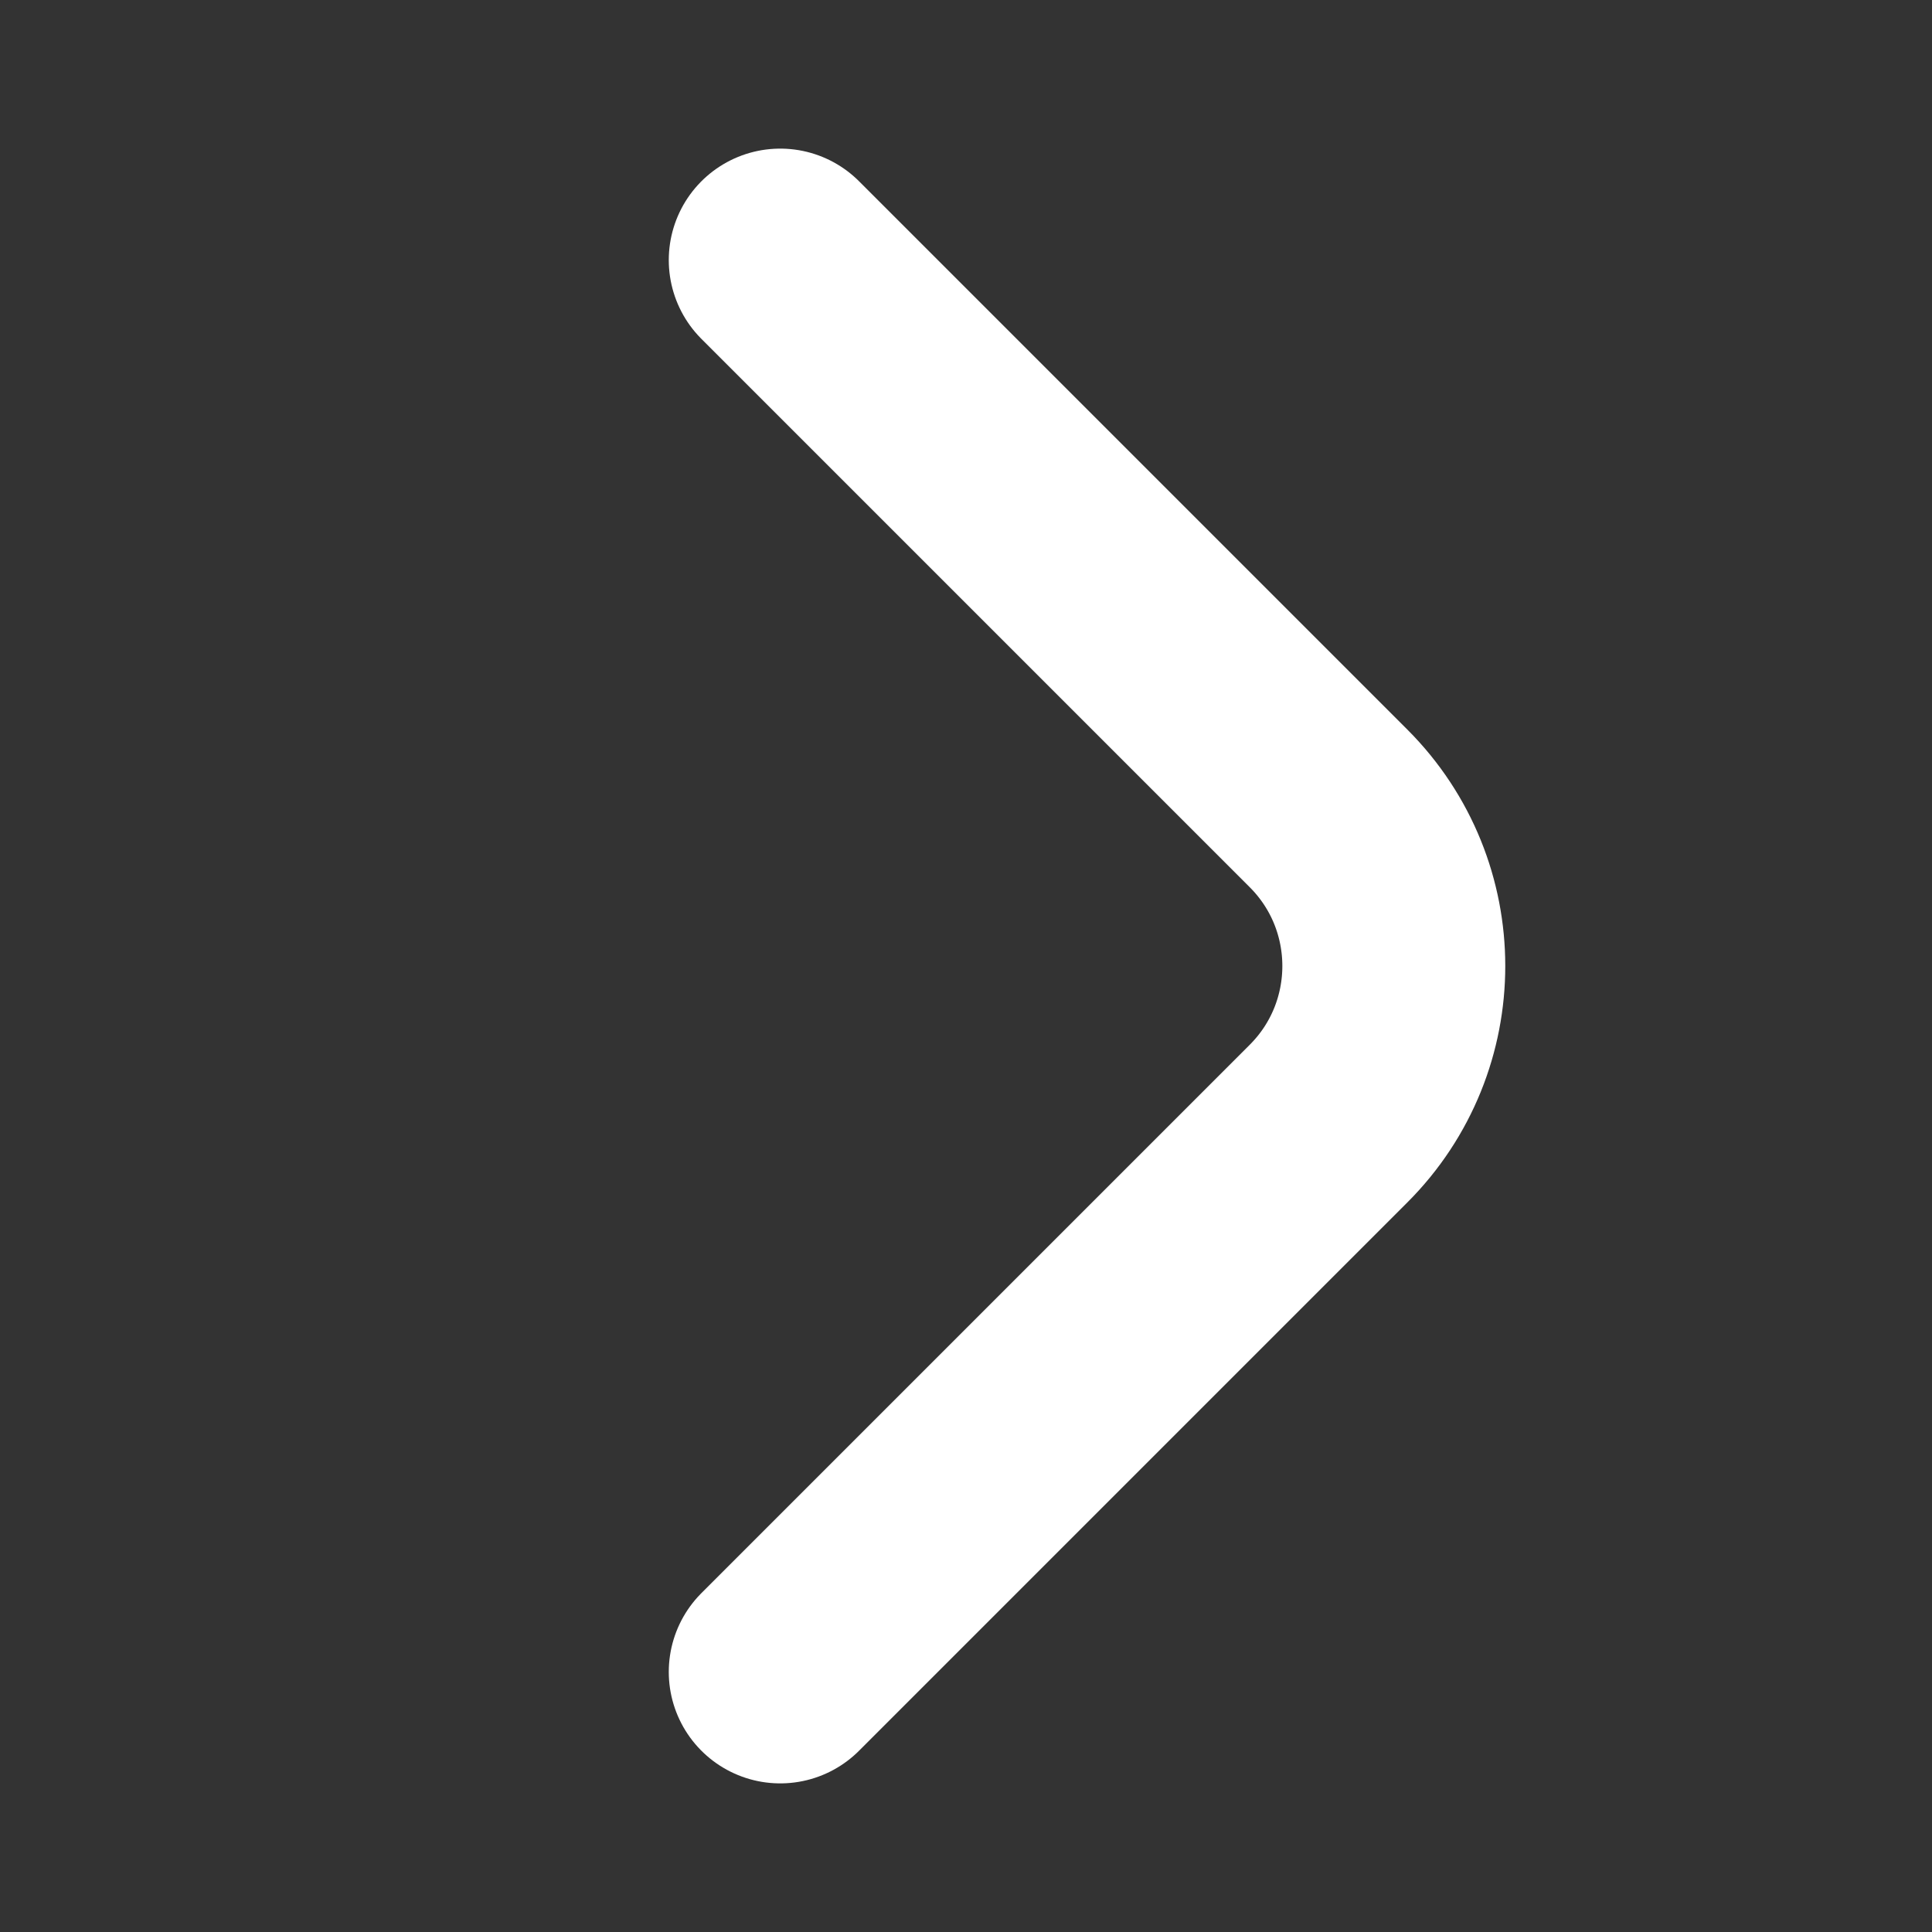
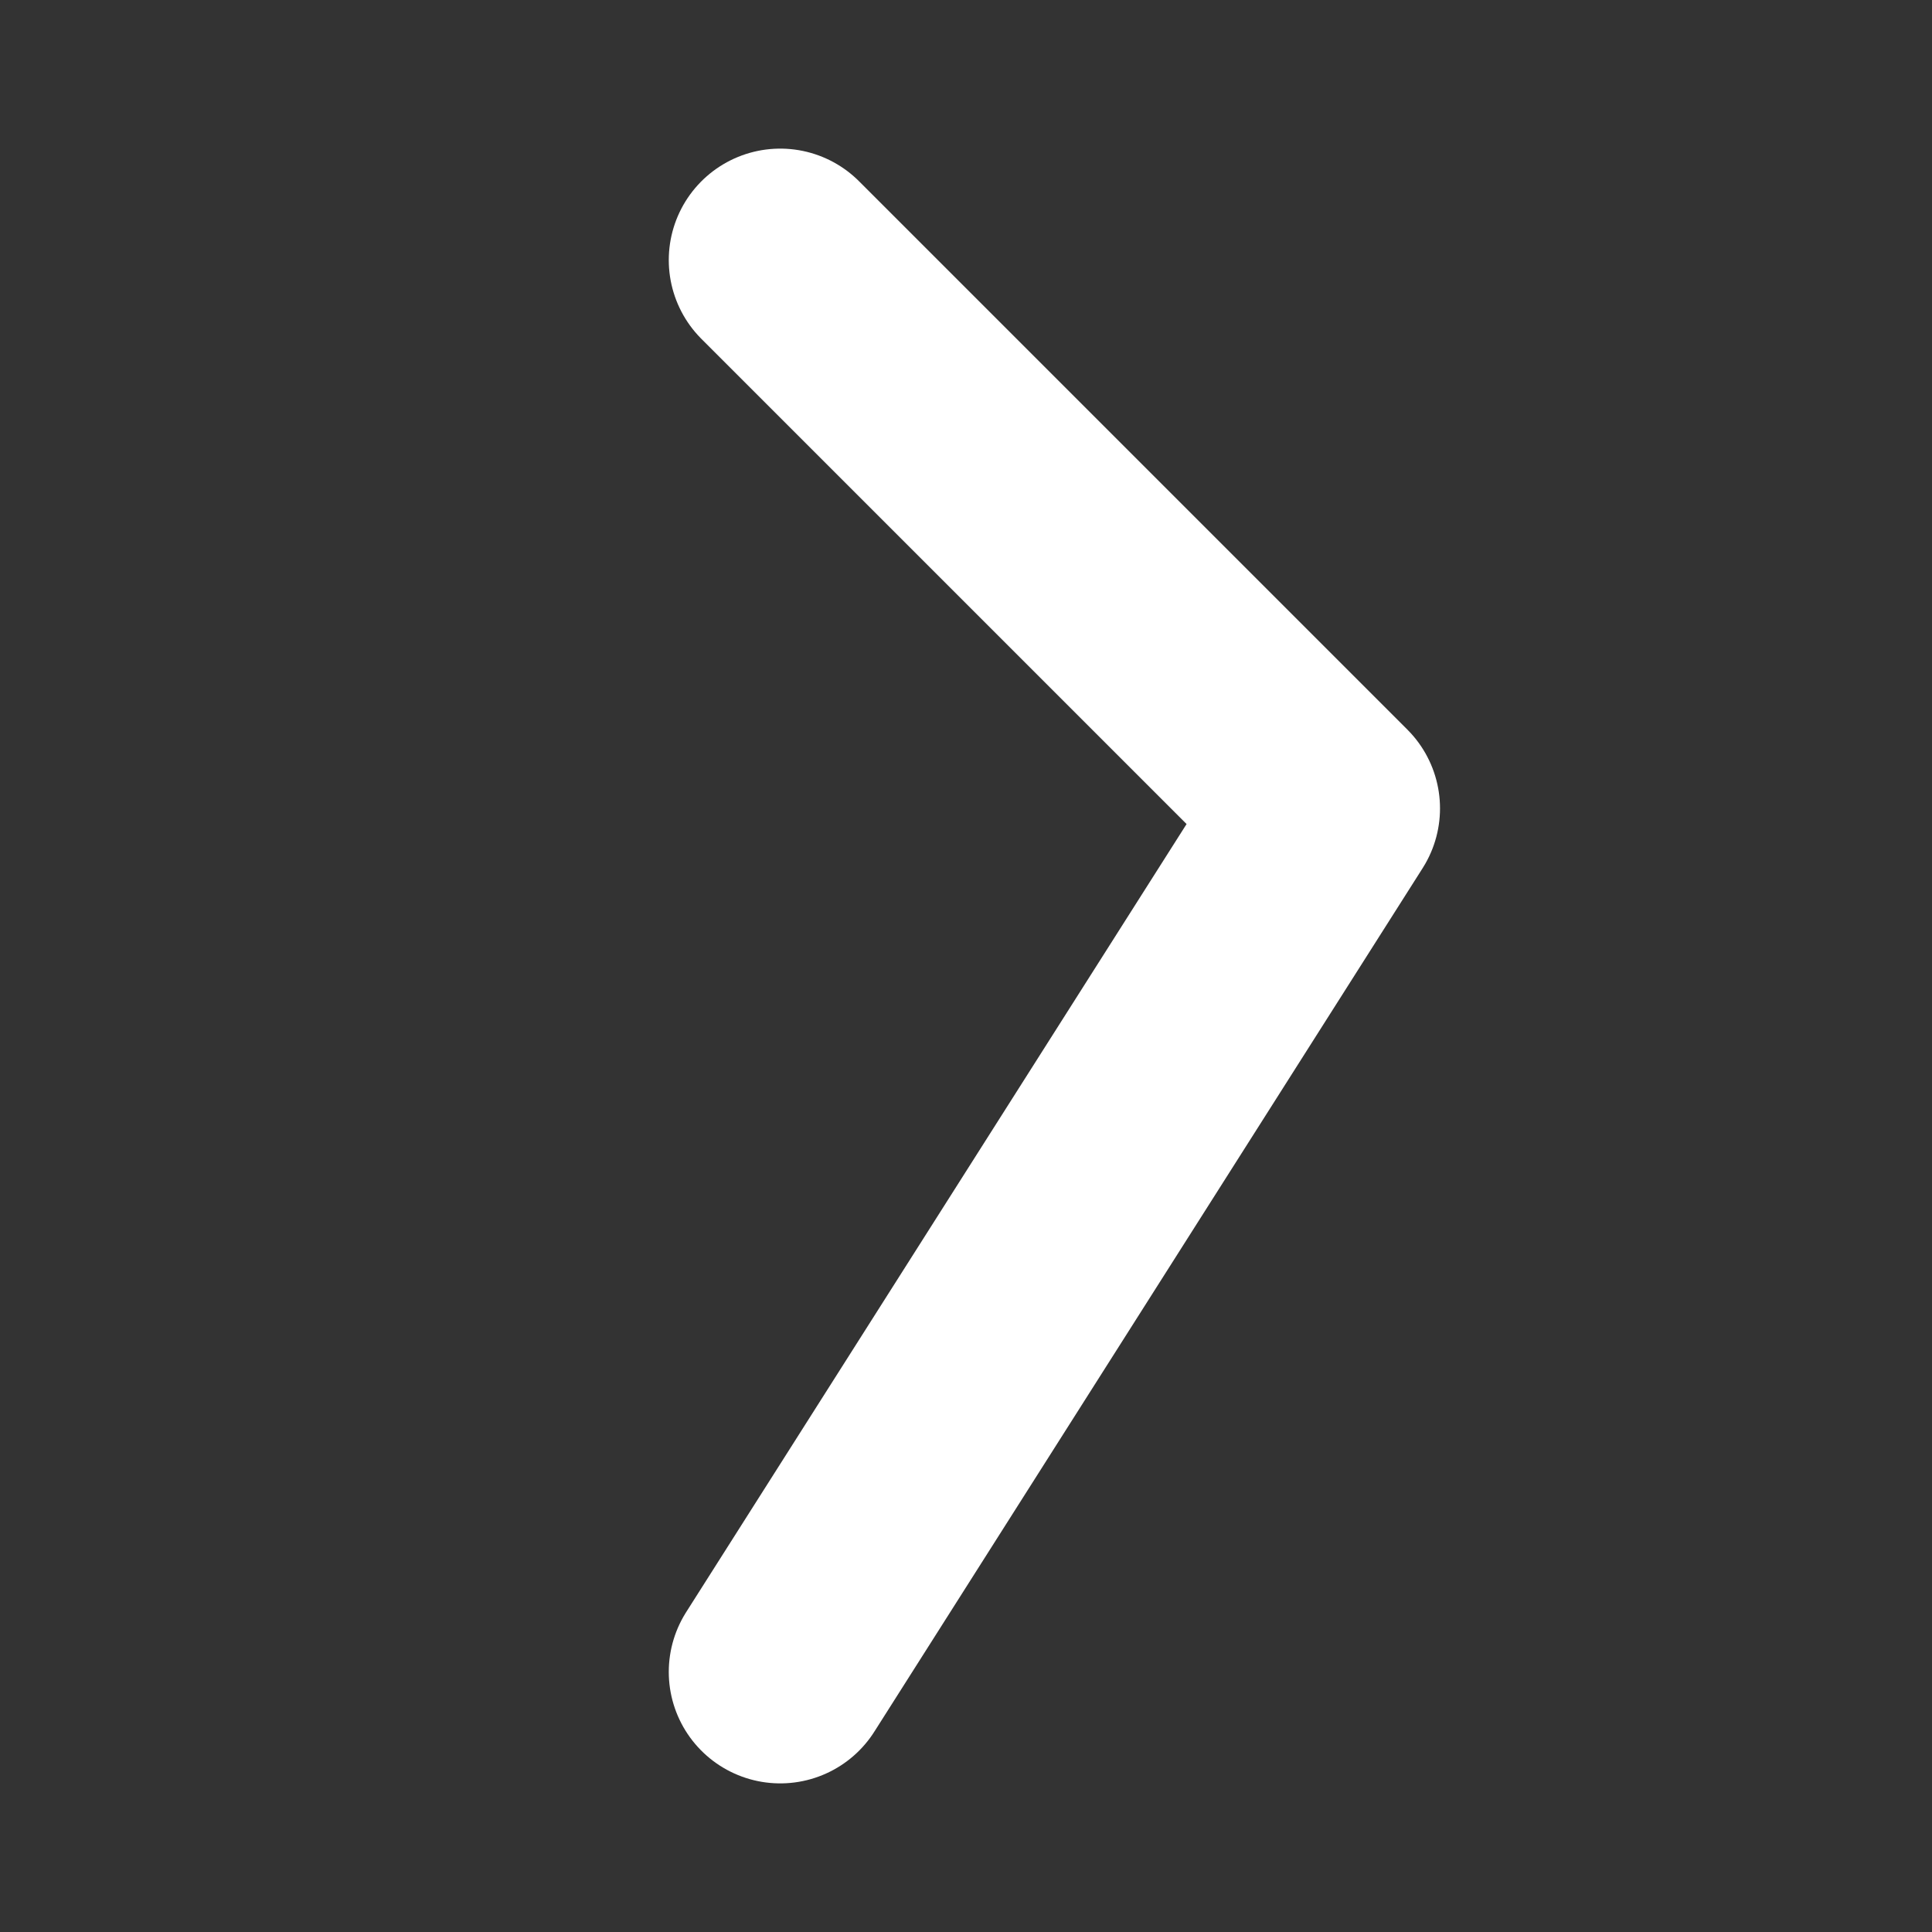
<svg xmlns="http://www.w3.org/2000/svg" width="26" height="26" viewBox="0 0 26 26" fill="none">
  <rect x="0" y="0" width="26" height="26" fill="#333333" stroke="none" />
-   <path d="M10.5 3.5L17.879 10.879C19.05 12.05 19.05 13.95 17.879 15.121L10.5 22.5" stroke="white" stroke-width="3" stroke-linecap="round" stroke-linejoin="round" />
+   <path d="M10.5 3.5L17.879 10.879L10.5 22.5" stroke="white" stroke-width="3" stroke-linecap="round" stroke-linejoin="round" />
</svg>